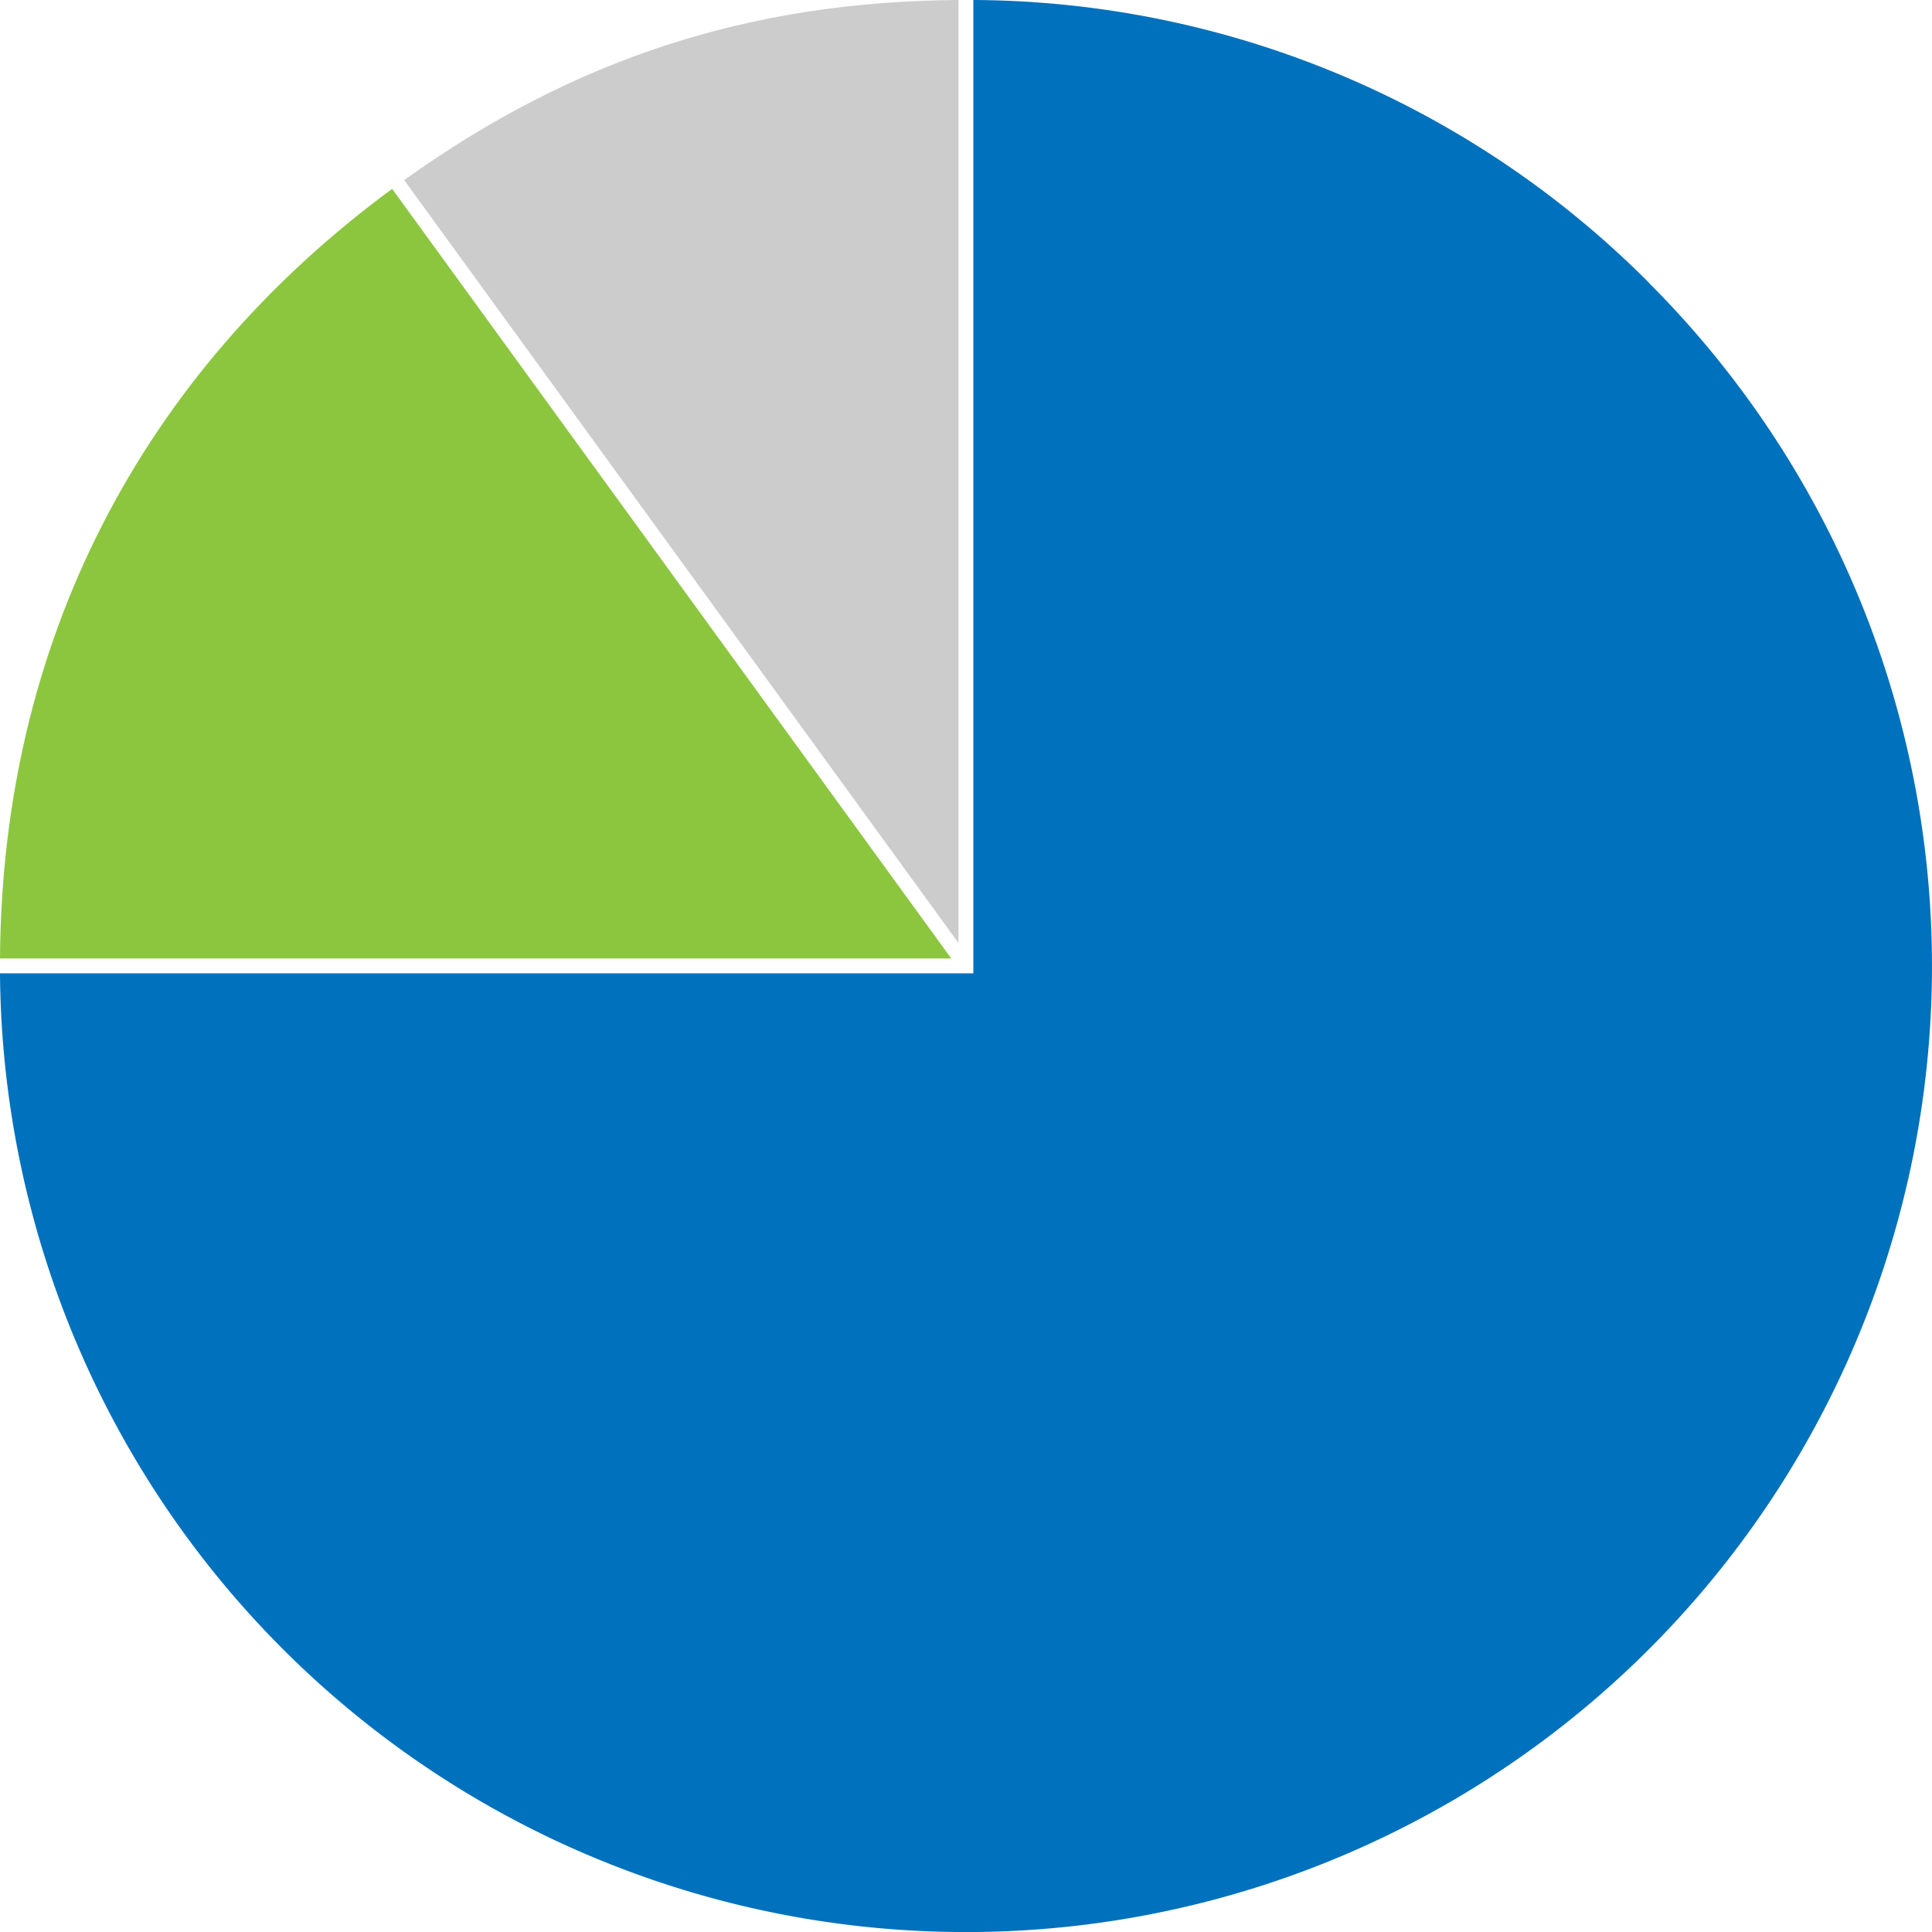
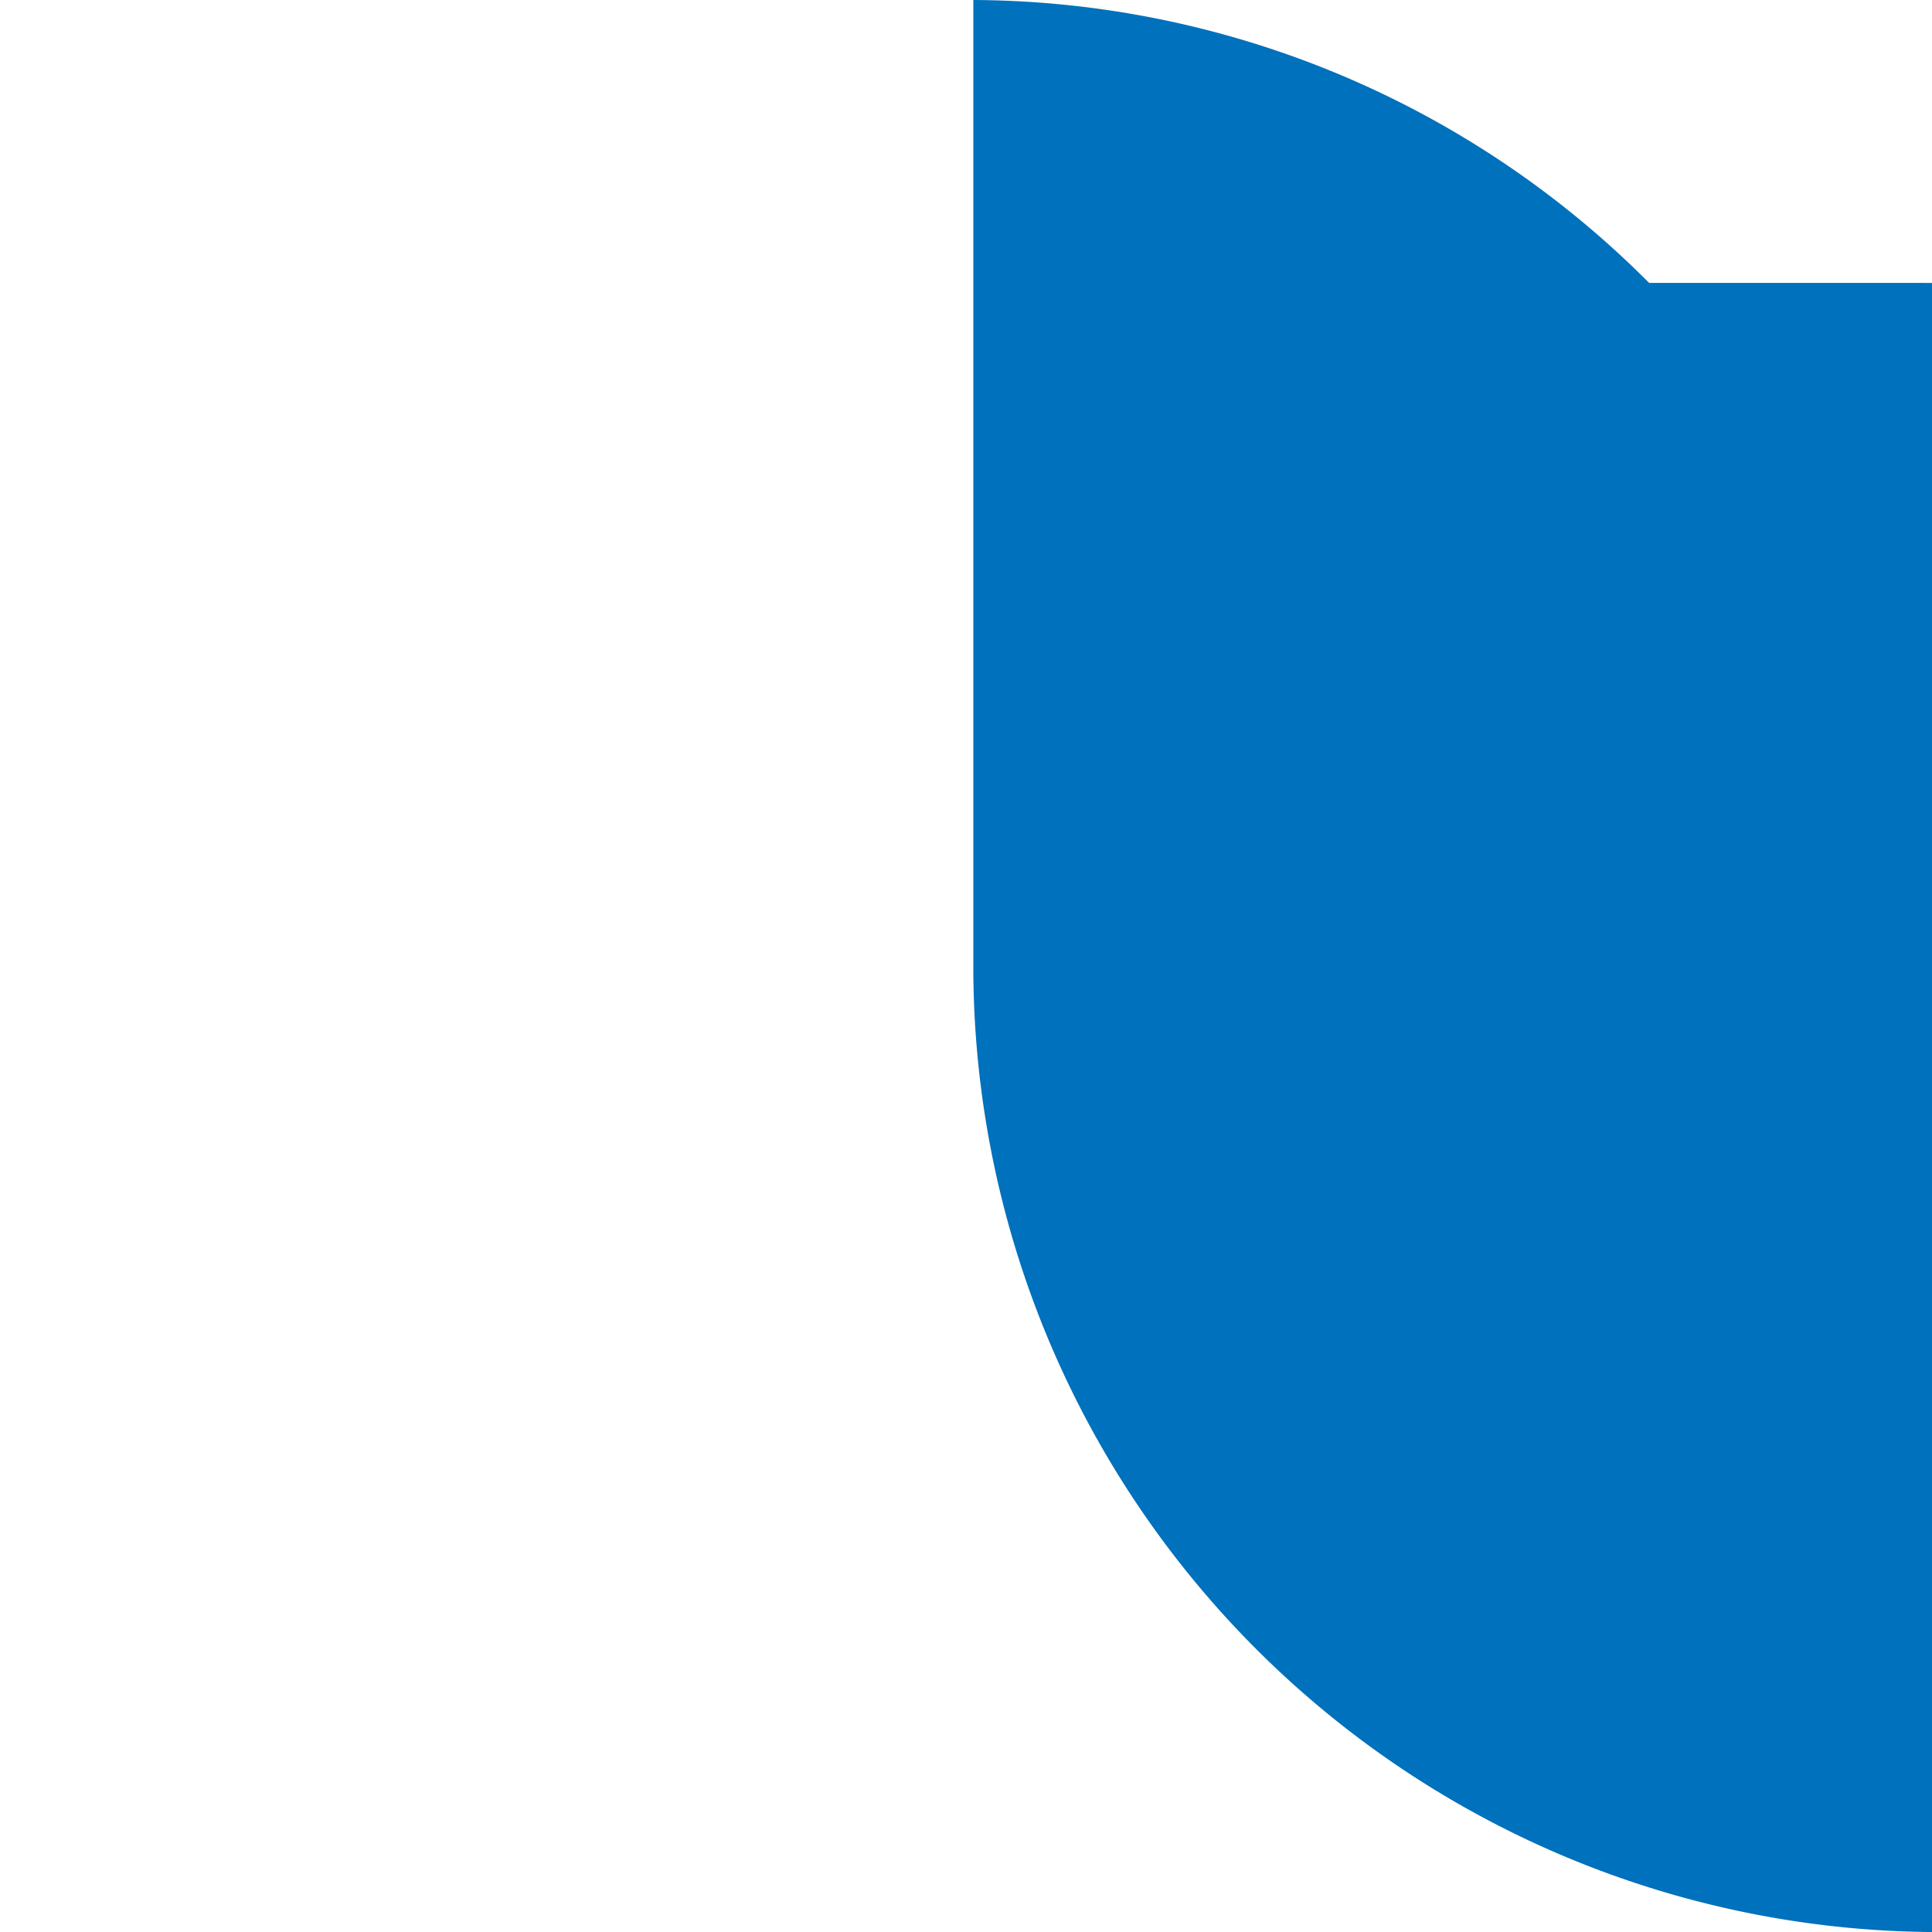
<svg xmlns="http://www.w3.org/2000/svg" id="data_graph" width="247.976" height="248" viewBox="0 0 247.976 248">
-   <path id="パス_40" data-name="パス 40" d="M50.332,24.237c-16.17,11.918-28.7,26.458-37.251,43.234S.133,102.934,0,123.023H122.1Z" fill="#8cc63f" />
-   <path id="パス_41" data-name="パス 41" d="M211.664,36.307A123.151,123.151,0,0,0,124.93,0V124.93H0a123.988,123.988,0,1,0,211.664-88.6Z" fill="#0071bc" />
-   <path id="パス_42" data-name="パス 42" d="M123.023,0C96.3.172,73.615,7.532,51.877,23.116l71.146,97.923Z" fill="#ccc" />
+   <path id="パス_41" data-name="パス 41" d="M211.664,36.307A123.151,123.151,0,0,0,124.93,0V124.93a123.988,123.988,0,1,0,211.664-88.6Z" fill="#0071bc" />
</svg>